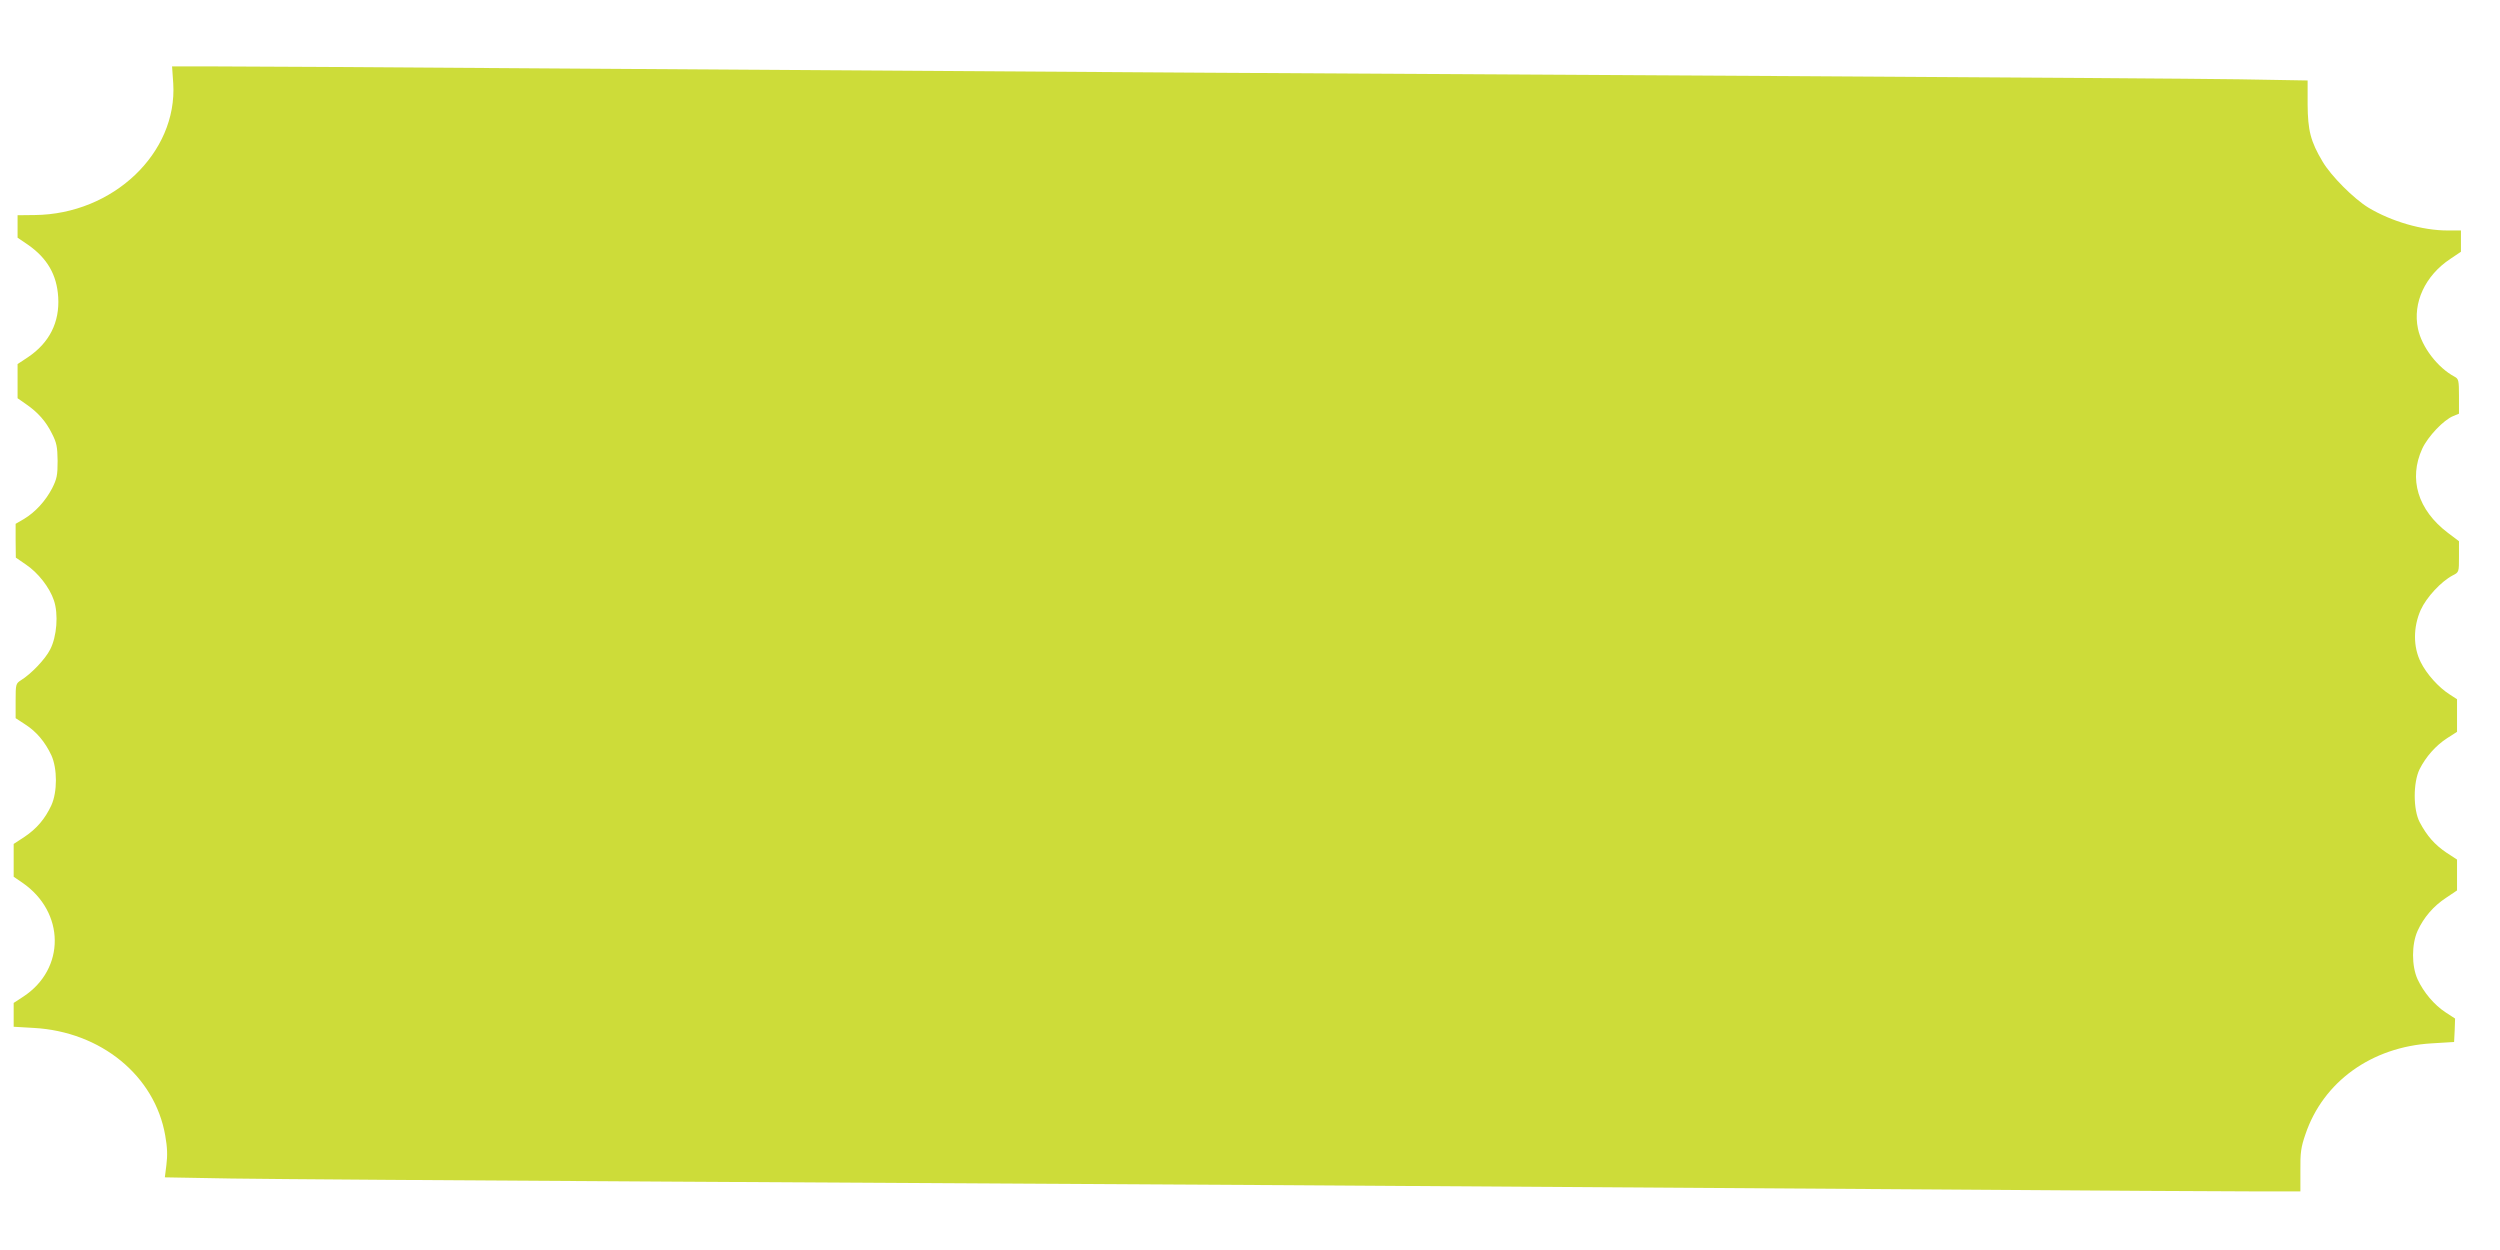
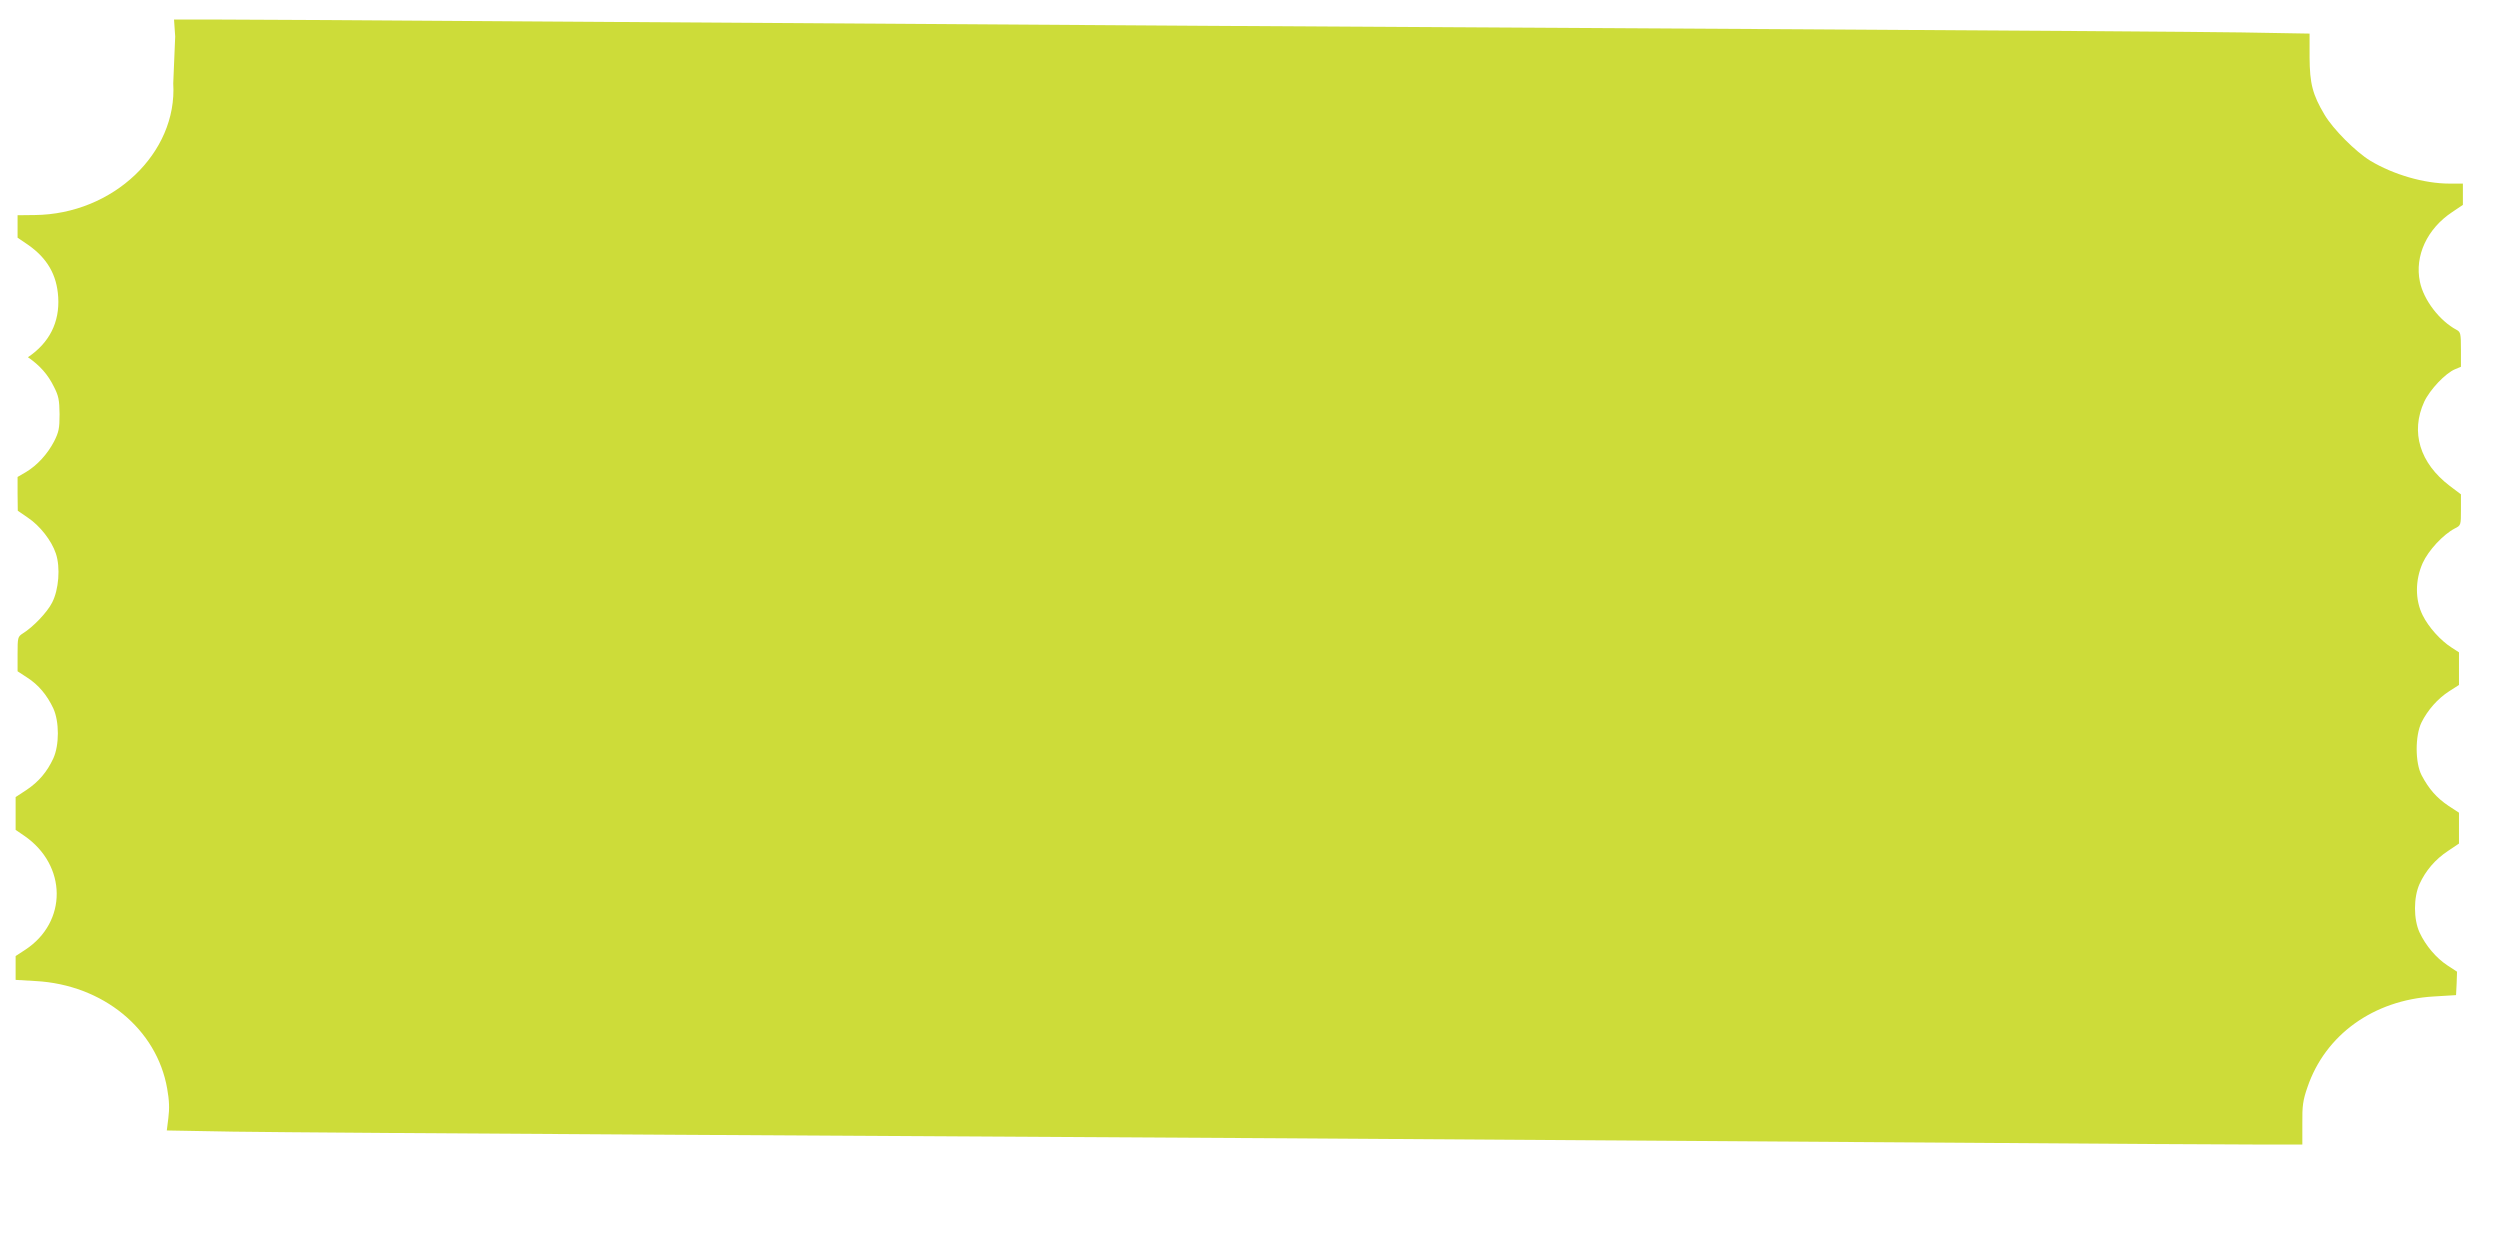
<svg xmlns="http://www.w3.org/2000/svg" version="1.0" width="1280pt" height="640pt" viewBox="0 0 1280 640" preserveAspectRatio="xMidYMid meet">
  <g transform="translate(0,640) scale(0.1,-0.1)" fill="#cddc39" stroke="none">
-     <path d="M887 5973 c22 -356 -308 -670 -709 -674 l-88 -1 0 -57 0 -58 53 -36 c99 -69 148 -154 155 -268 8 -129 -45 -234 -155 -308 l-53 -35 0 -88 0 -87 43 -30 c61 -42 102 -88 133 -151 24 -47 28 -67 29 -140 0 -74 -4 -92 -28 -140 -34 -65 -86 -122 -144 -157 l-43 -25 0 -86 1 -87 51 -35 c63 -42 122 -118 144 -184 24 -71 15 -185 -19 -251 -25 -50 -98 -126 -150 -158 -26 -17 -27 -20 -27 -106 l0 -88 49 -32 c58 -37 102 -90 134 -158 31 -68 31 -188 0 -256 -32 -69 -75 -120 -138 -162 l-55 -36 0 -84 0 -84 44 -30 c220 -151 222 -442 5 -584 l-49 -32 0 -61 0 -61 103 -6 c344 -19 620 -245 673 -551 11 -61 12 -103 6 -150 l-8 -64 340 -6 c188 -3 1205 -10 2261 -16 2056 -11 4161 -24 6460 -40 787 -6 1530 -10 1651 -10 l222 0 0 107 c-1 91 3 120 26 186 91 269 339 447 646 465 l115 7 3 60 2 60 -49 32 c-58 38 -112 102 -143 169 -31 68 -31 179 0 248 31 68 81 127 147 170 l55 37 0 79 0 79 -55 36 c-59 40 -99 85 -136 155 -34 64 -34 203 -1 271 32 64 83 122 142 160 l50 32 0 84 0 83 -37 24 c-57 36 -119 105 -149 166 -39 78 -39 179 0 267 30 66 105 146 164 177 32 16 32 17 32 96 l0 79 -57 43 c-154 117 -202 276 -131 431 29 62 109 147 159 167 l29 12 0 89 c0 81 -2 89 -22 100 -87 46 -169 153 -188 246 -28 133 37 272 165 357 l55 37 0 55 0 54 -69 0 c-129 0 -287 46 -405 117 -75 46 -190 161 -234 235 -62 104 -76 160 -77 294 l0 122 -350 6 c-192 3 -1203 10 -2245 16 -1980 11 -4001 23 -6465 40 -803 6 -1553 10 -1667 10 l-207 0 6 -87z" />
+     <path d="M887 5973 c22 -356 -308 -670 -709 -674 l-88 -1 0 -57 0 -58 53 -36 c99 -69 148 -154 155 -268 8 -129 -45 -234 -155 -308 c61 -42 102 -88 133 -151 24 -47 28 -67 29 -140 0 -74 -4 -92 -28 -140 -34 -65 -86 -122 -144 -157 l-43 -25 0 -86 1 -87 51 -35 c63 -42 122 -118 144 -184 24 -71 15 -185 -19 -251 -25 -50 -98 -126 -150 -158 -26 -17 -27 -20 -27 -106 l0 -88 49 -32 c58 -37 102 -90 134 -158 31 -68 31 -188 0 -256 -32 -69 -75 -120 -138 -162 l-55 -36 0 -84 0 -84 44 -30 c220 -151 222 -442 5 -584 l-49 -32 0 -61 0 -61 103 -6 c344 -19 620 -245 673 -551 11 -61 12 -103 6 -150 l-8 -64 340 -6 c188 -3 1205 -10 2261 -16 2056 -11 4161 -24 6460 -40 787 -6 1530 -10 1651 -10 l222 0 0 107 c-1 91 3 120 26 186 91 269 339 447 646 465 l115 7 3 60 2 60 -49 32 c-58 38 -112 102 -143 169 -31 68 -31 179 0 248 31 68 81 127 147 170 l55 37 0 79 0 79 -55 36 c-59 40 -99 85 -136 155 -34 64 -34 203 -1 271 32 64 83 122 142 160 l50 32 0 84 0 83 -37 24 c-57 36 -119 105 -149 166 -39 78 -39 179 0 267 30 66 105 146 164 177 32 16 32 17 32 96 l0 79 -57 43 c-154 117 -202 276 -131 431 29 62 109 147 159 167 l29 12 0 89 c0 81 -2 89 -22 100 -87 46 -169 153 -188 246 -28 133 37 272 165 357 l55 37 0 55 0 54 -69 0 c-129 0 -287 46 -405 117 -75 46 -190 161 -234 235 -62 104 -76 160 -77 294 l0 122 -350 6 c-192 3 -1203 10 -2245 16 -1980 11 -4001 23 -6465 40 -803 6 -1553 10 -1667 10 l-207 0 6 -87z" />
  </g>
</svg>